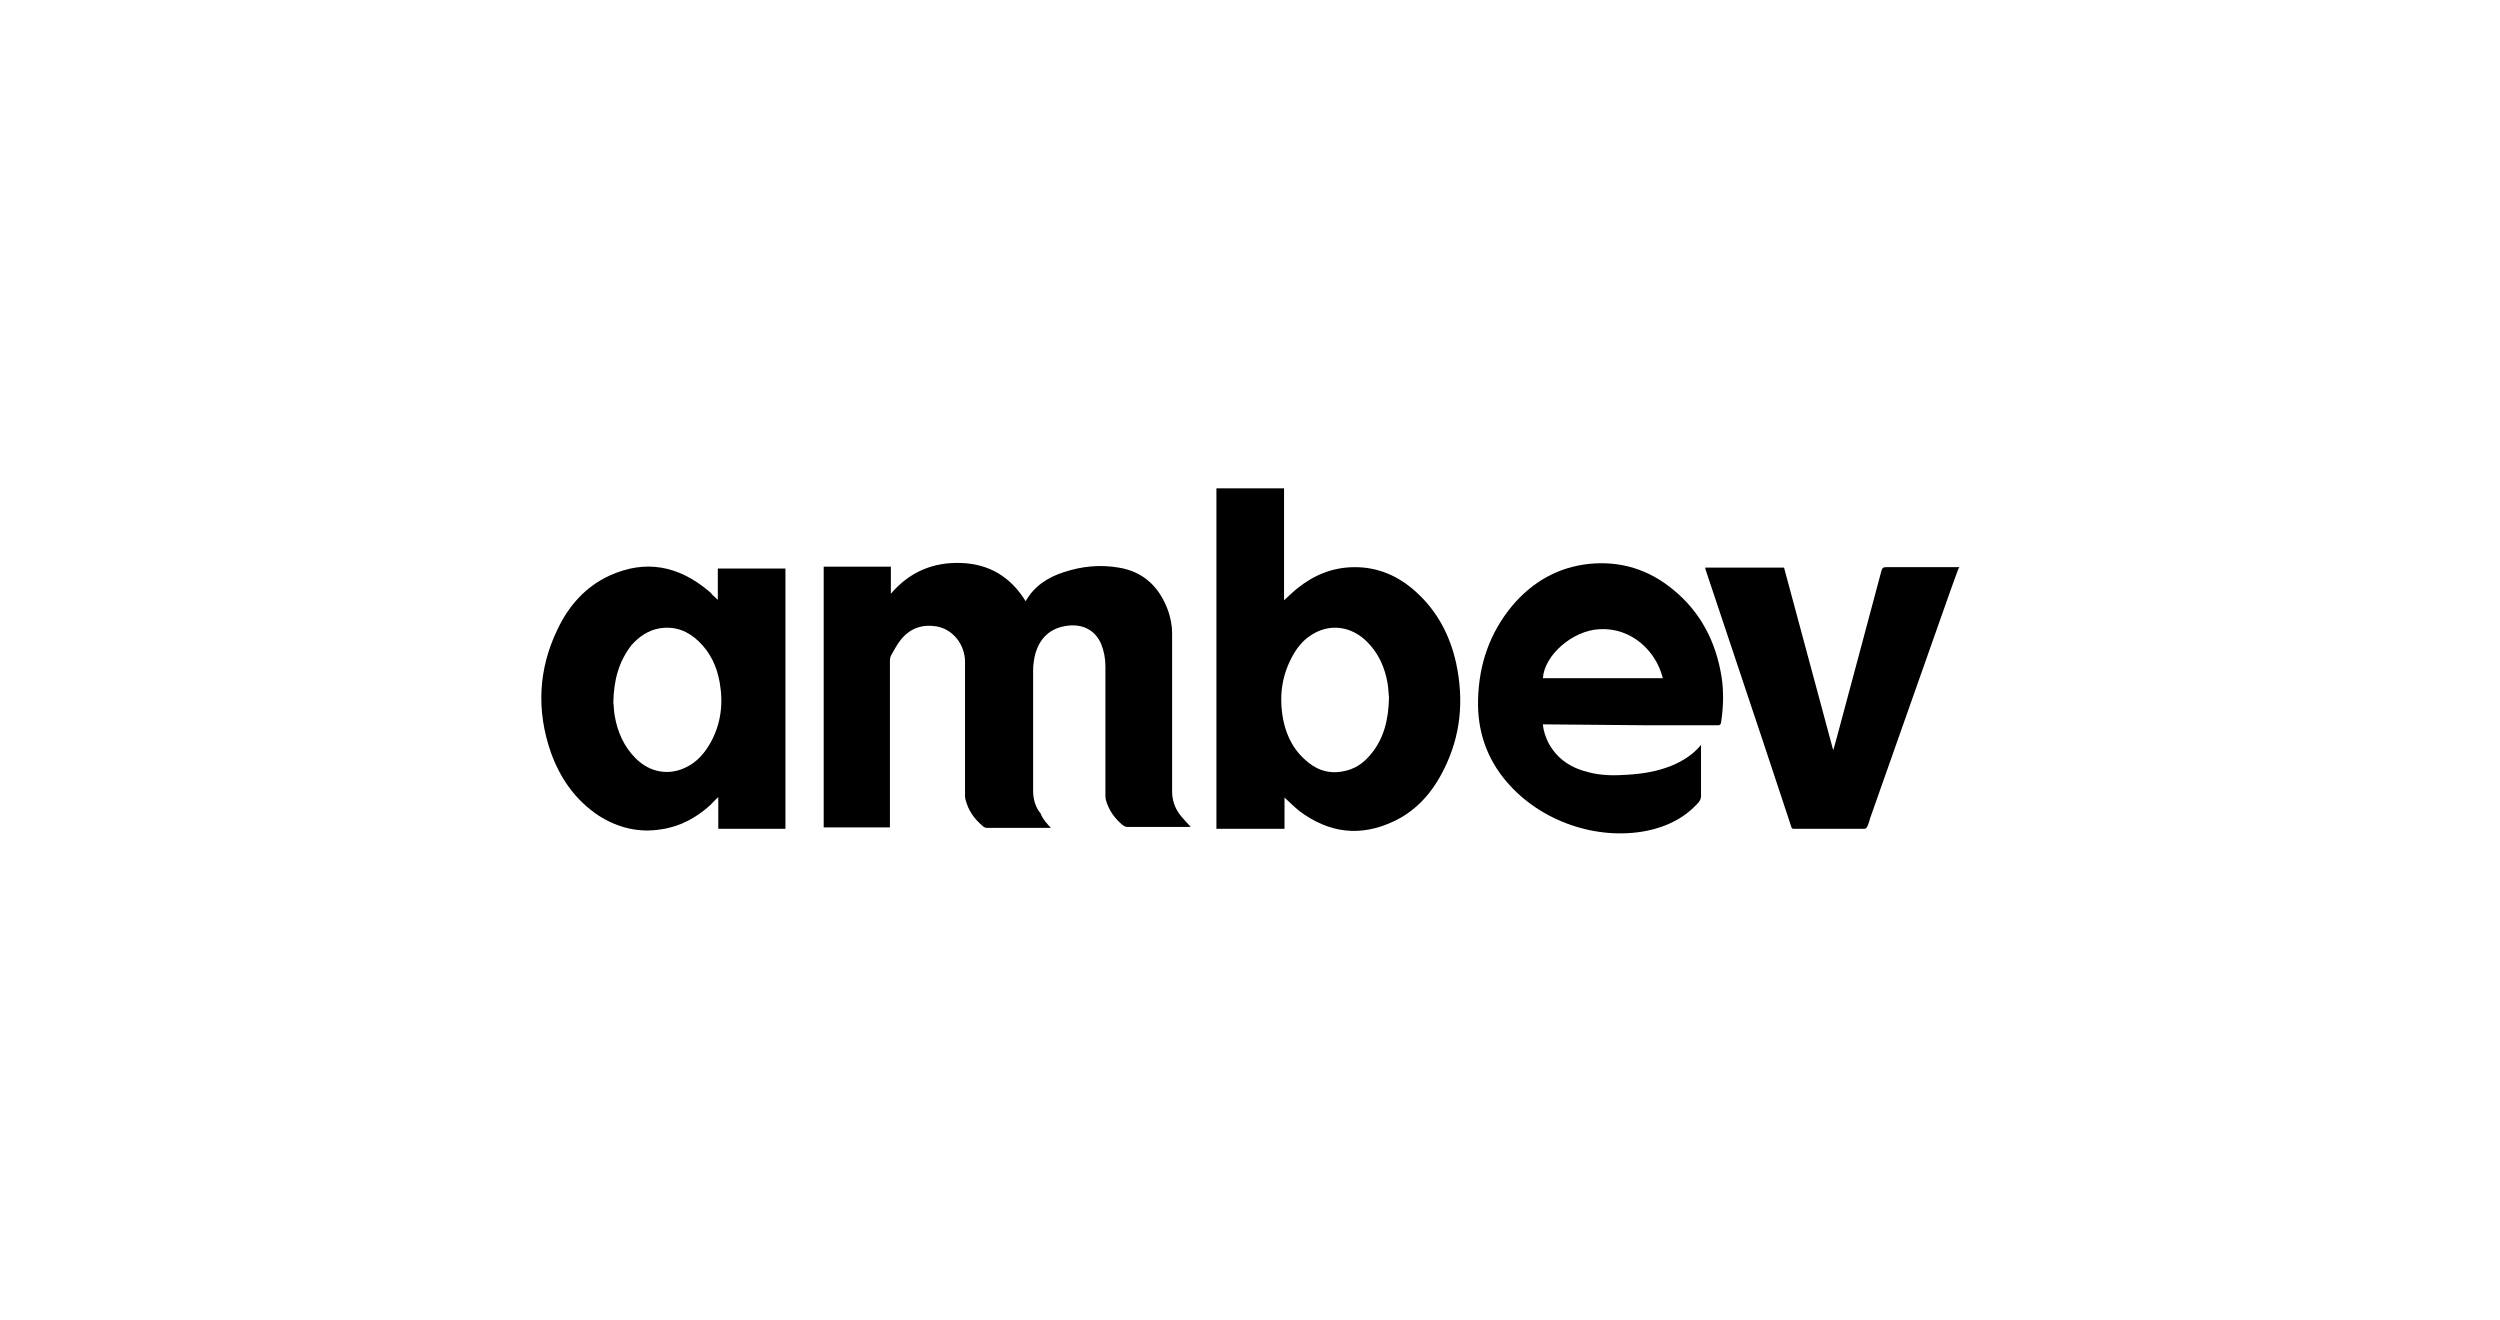
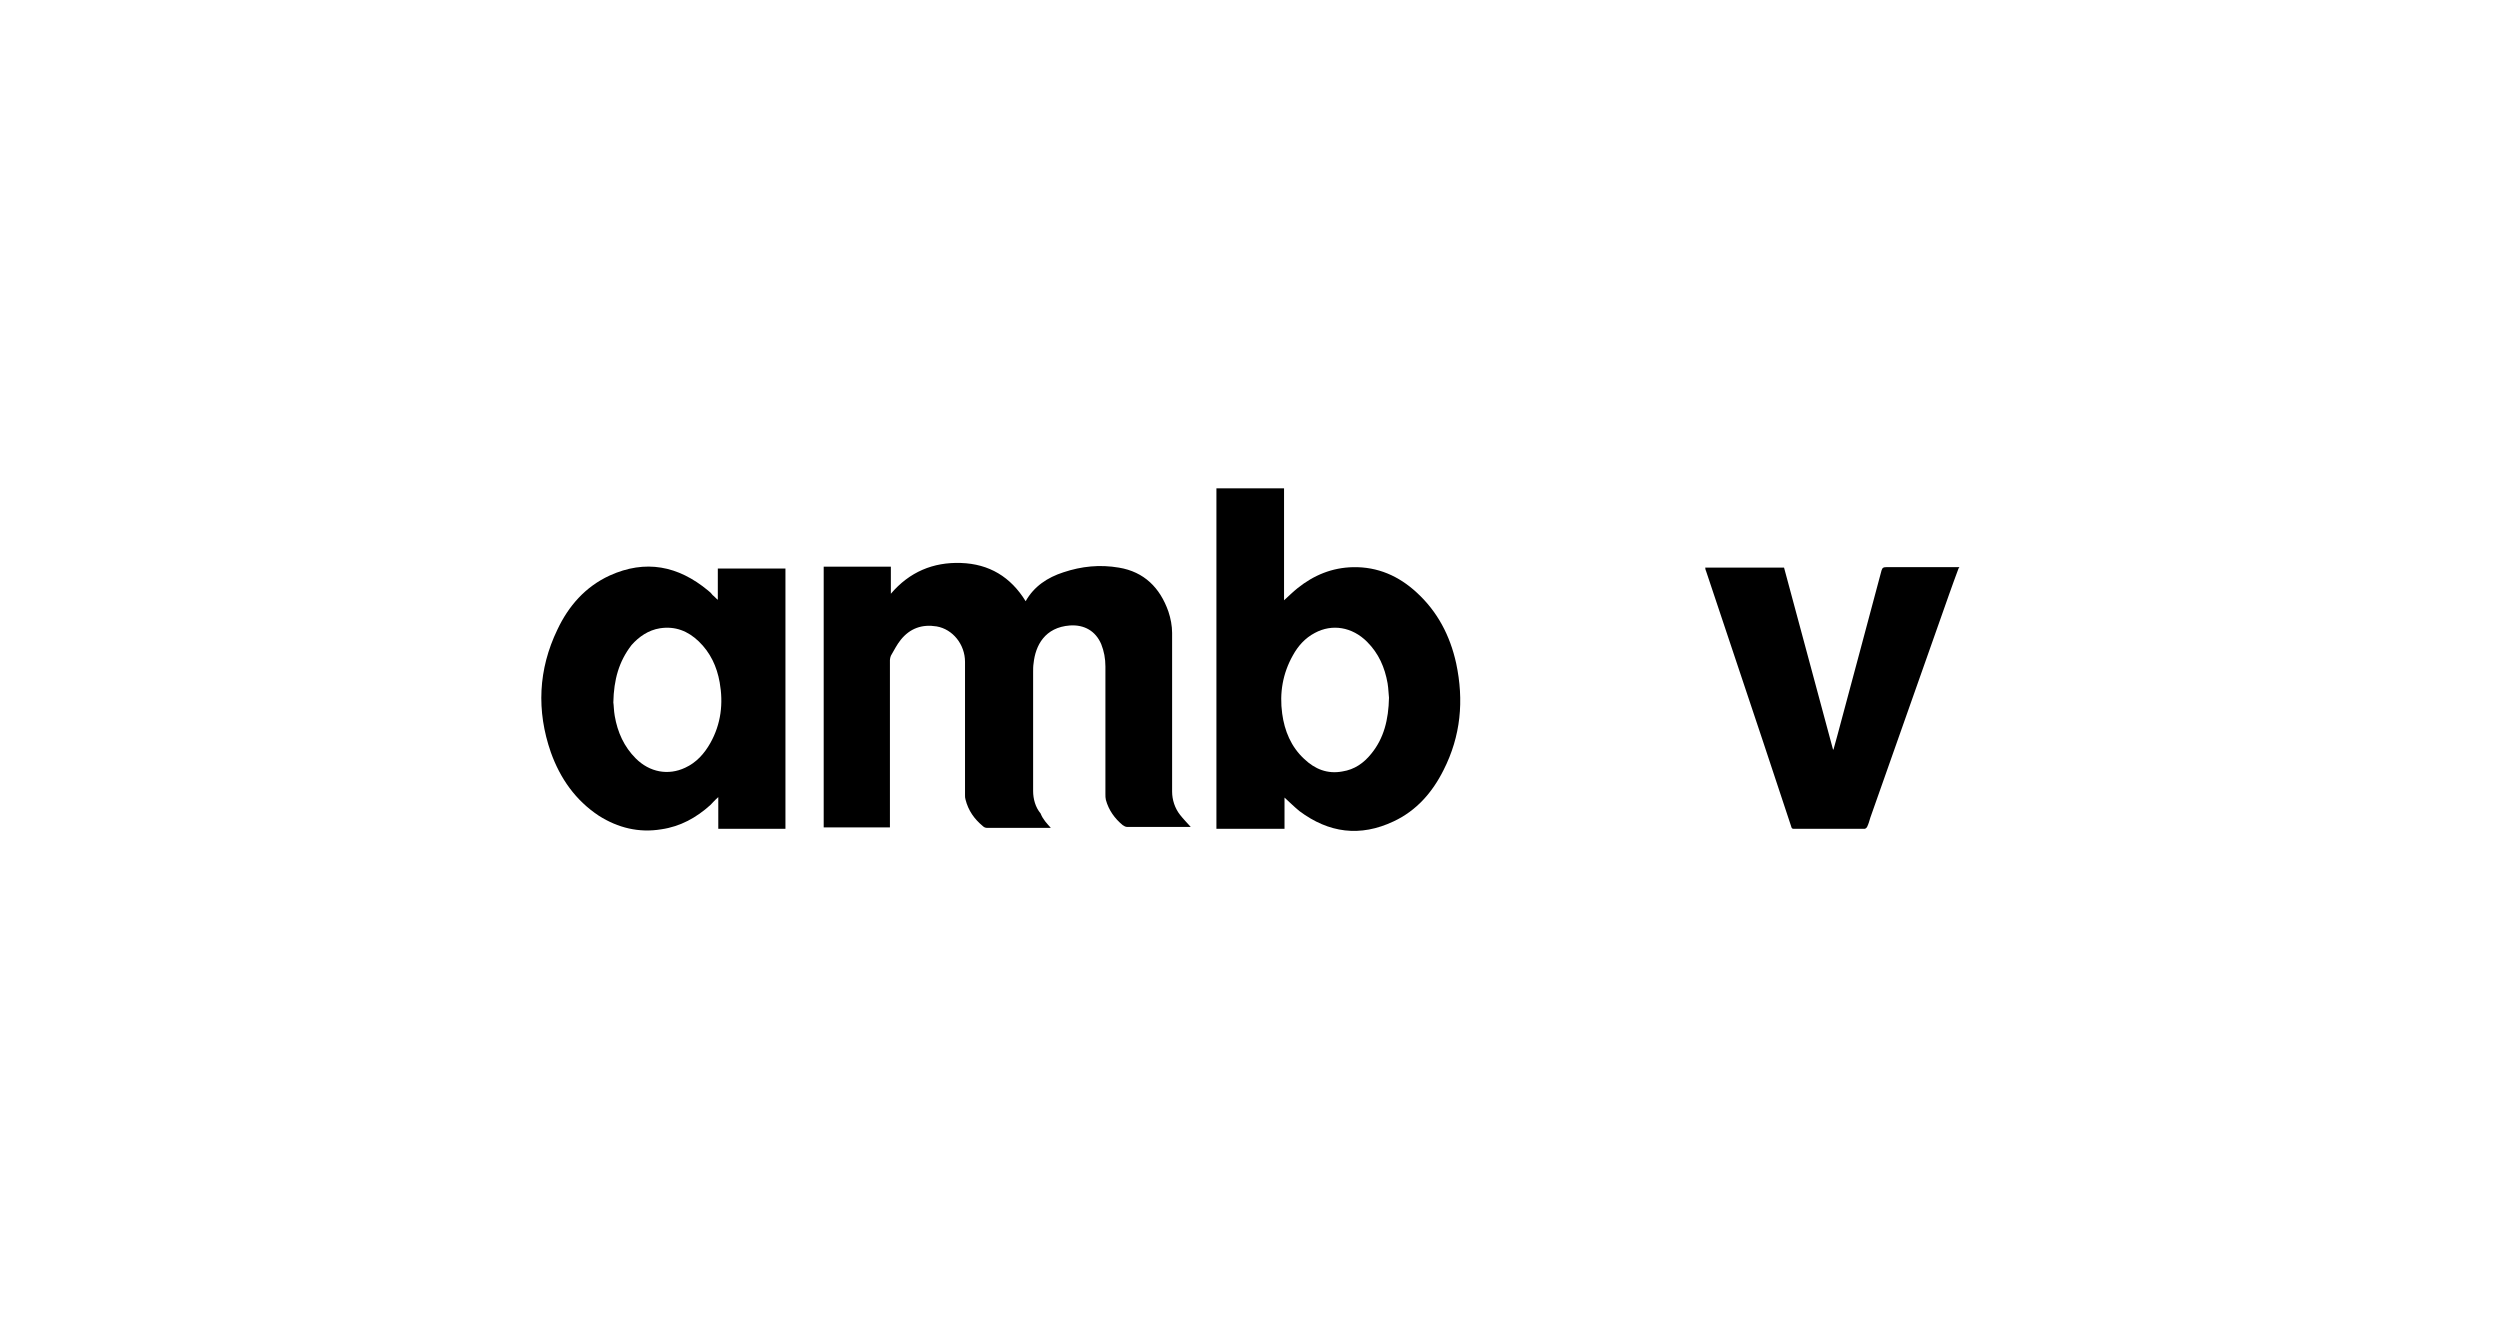
<svg xmlns="http://www.w3.org/2000/svg" version="1.1" id="Camada_1" x="0px" y="0px" viewBox="0 0 536 283.1" style="enable-background:new 0 0 536 283.1;" xml:space="preserve">
  <style type="text/css">
	.st0{fill:none;}
</style>
  <rect class="st0" width="536" height="283.1" />
  <g id="Layer_2">
    <g id="Layer_1-2">
      <g id="sa6Z6b.tif">
        <path d="M419.9,121.9c-0.7,1.8-1.3,3.6-2,5.5c-5.6,16-11.3,31.9-16.9,47.9c-0.2,0.7-0.4,1.4-0.7,2c-0.1,0.2-0.4,0.4-0.5,0.4     c-5.1,0-10.1,0-15.2,0c-0.5,0-0.5-0.3-0.6-0.6c-2-6-4-12.1-6-18.1c-4.1-12.2-8.1-24.3-12.2-36.5c-0.1-0.2-0.2-0.5-0.2-0.8h16.9     c3.5,13,7,26,10.5,39h0.1c0.3-1,0.5-1.9,0.8-2.9c3.2-11.8,6.3-23.6,9.5-35.5c0.2-0.6,0.4-0.7,1-0.7c5.2,0,10.5,0,15.7,0     L419.9,121.9z" />
        <path d="M225.3,177.5h-0.5c-4.4,0-8.7,0-13.1,0c-0.4,0-0.7-0.1-1-0.4c-1.8-1.5-3.1-3.3-3.7-5.7c-0.1-0.3-0.1-0.6-0.1-1     c0-9.5,0-19,0-28.5c0-3.7-2.6-7-6.1-7.6c-3.1-0.5-5.7,0.4-7.7,2.9c-0.8,1-1.4,2.2-2.1,3.4c-0.1,0.3-0.2,0.6-0.2,0.9     c0,11.7,0,23.4,0,35.1v0.8h-14.2v-55.9H191v5.8c4-4.7,9.1-6.8,15-6.6c6.1,0.2,10.7,3,13.9,8.2c1.8-3.2,4.7-5.1,8.1-6.2     c3.9-1.3,7.8-1.7,11.9-1c5.4,0.9,8.8,4.3,10.6,9.4c0.5,1.5,0.8,3.1,0.8,4.6c0,11.3,0,22.7,0,34c0,1.8,0.6,3.6,1.7,5     c0.7,0.9,1.5,1.7,2.3,2.6h-0.6c-4.3,0-8.7,0-13,0c-0.4,0-0.7-0.2-1-0.4c-1.7-1.4-3-3.2-3.6-5.4c-0.1-0.4-0.1-0.8-0.1-1.3     c0-9.1,0-18.2,0-27.3c0-1.7-0.3-3.3-0.9-4.8c-1.2-2.8-3.6-4.2-6.7-4c-5.4,0.4-7.4,4.3-7.8,8.1c-0.1,0.6-0.1,1.3-0.1,1.9     c0,8.5,0,17,0,25.5c0,1.7,0.5,3.5,1.6,4.8C223.6,175.7,224.5,176.6,225.3,177.5z" />
        <path d="M275.4,171v6.7h-14.6v-73h14.5v24c1-0.9,1.9-1.8,2.9-2.6c3.5-2.8,7.4-4.4,11.9-4.5c5.3-0.1,9.8,1.9,13.6,5.4     c4.5,4.1,7.2,9.3,8.5,15.2c1.7,8,1,15.6-2.7,22.9c-2.4,4.8-5.8,8.7-10.7,11c-7.2,3.4-13.9,2.5-20.2-2.2     C277.5,173,276.5,172,275.4,171z M297.8,149.6c-0.1-0.7-0.1-1.9-0.3-3.1c-0.6-3.4-1.9-6.4-4.4-8.9c-3.2-3.2-7.5-3.9-11.2-1.9     c-2.1,1.1-3.6,2.8-4.7,4.8c-2.2,3.9-2.9,8.1-2.3,12.5c0.5,3.7,1.9,7.1,4.7,9.7c2.3,2.2,5,3.3,8.2,2.7c2.6-0.4,4.6-1.8,6.2-3.8     C296.7,158.3,297.7,154.3,297.8,149.6L297.8,149.6z" />
        <path d="M153.9,128.6v-6.7h14.5v55.8H154v-6.8c-0.7,0.6-1.2,1.2-1.7,1.7c-3,2.7-6.4,4.6-10.5,5.2c-4.8,0.8-9.3-0.3-13.4-2.9     c-5-3.3-8.3-8-10.3-13.6c-3.1-8.9-2.7-17.8,1.4-26.3c2.4-5.1,6-9.2,11.2-11.6c7.7-3.5,14.7-2.1,21.1,3.2c0.4,0.3,0.7,0.6,1,1     C153.2,127.9,153.5,128.3,153.9,128.6z M131.5,150.6c0.1,0.6,0.1,1.8,0.3,2.9c0.6,3.5,2,6.6,4.5,9.1c3,3,7,3.7,10.6,2     c2.4-1.1,4.1-3,5.4-5.3c2.3-4.1,2.8-8.5,2-13c-0.6-3.4-2-6.4-4.5-8.8c-2.3-2.2-5-3.3-8.3-2.8c-2.5,0.4-4.5,1.8-6.1,3.6     C132.7,141.8,131.6,145.7,131.5,150.6z" />
-         <path d="M330.8,155.3c0.1,1.4,0.6,2.8,1.2,4c1.9,3.5,4.9,5.4,8.7,6.3c2.7,0.7,5.5,0.7,8.3,0.5c3.2-0.2,6.3-0.7,9.3-1.9     c2.4-1,4.6-2.3,6.4-4.5v0.8c0,3.4,0,6.8,0,10.2c0,0.5-0.2,0.9-0.5,1.3c-2.9,3.3-6.7,5.2-11,6.1c-10.8,2.2-22.9-2-30.1-10.4     c-4.4-5.1-6.4-11.1-6.2-17.8c0.2-7.5,2.5-14.2,7.3-20c4.3-5.1,9.8-8.3,16.5-9c6.7-0.7,12.8,1.2,18,5.5     c5.9,4.8,9.2,11.2,10.4,18.7c0.5,3.2,0.4,6.5-0.1,9.8c-0.1,0.5-0.3,0.6-0.7,0.6c-5.1,0-10.1,0-15.2,0L330.8,155.3L330.8,155.3z      M330.8,145.4h25.7c-1.4-5.8-6.7-10.9-13.6-10.5C337.1,135.2,331.1,140.5,330.8,145.4z" />
      </g>
    </g>
  </g>
</svg>